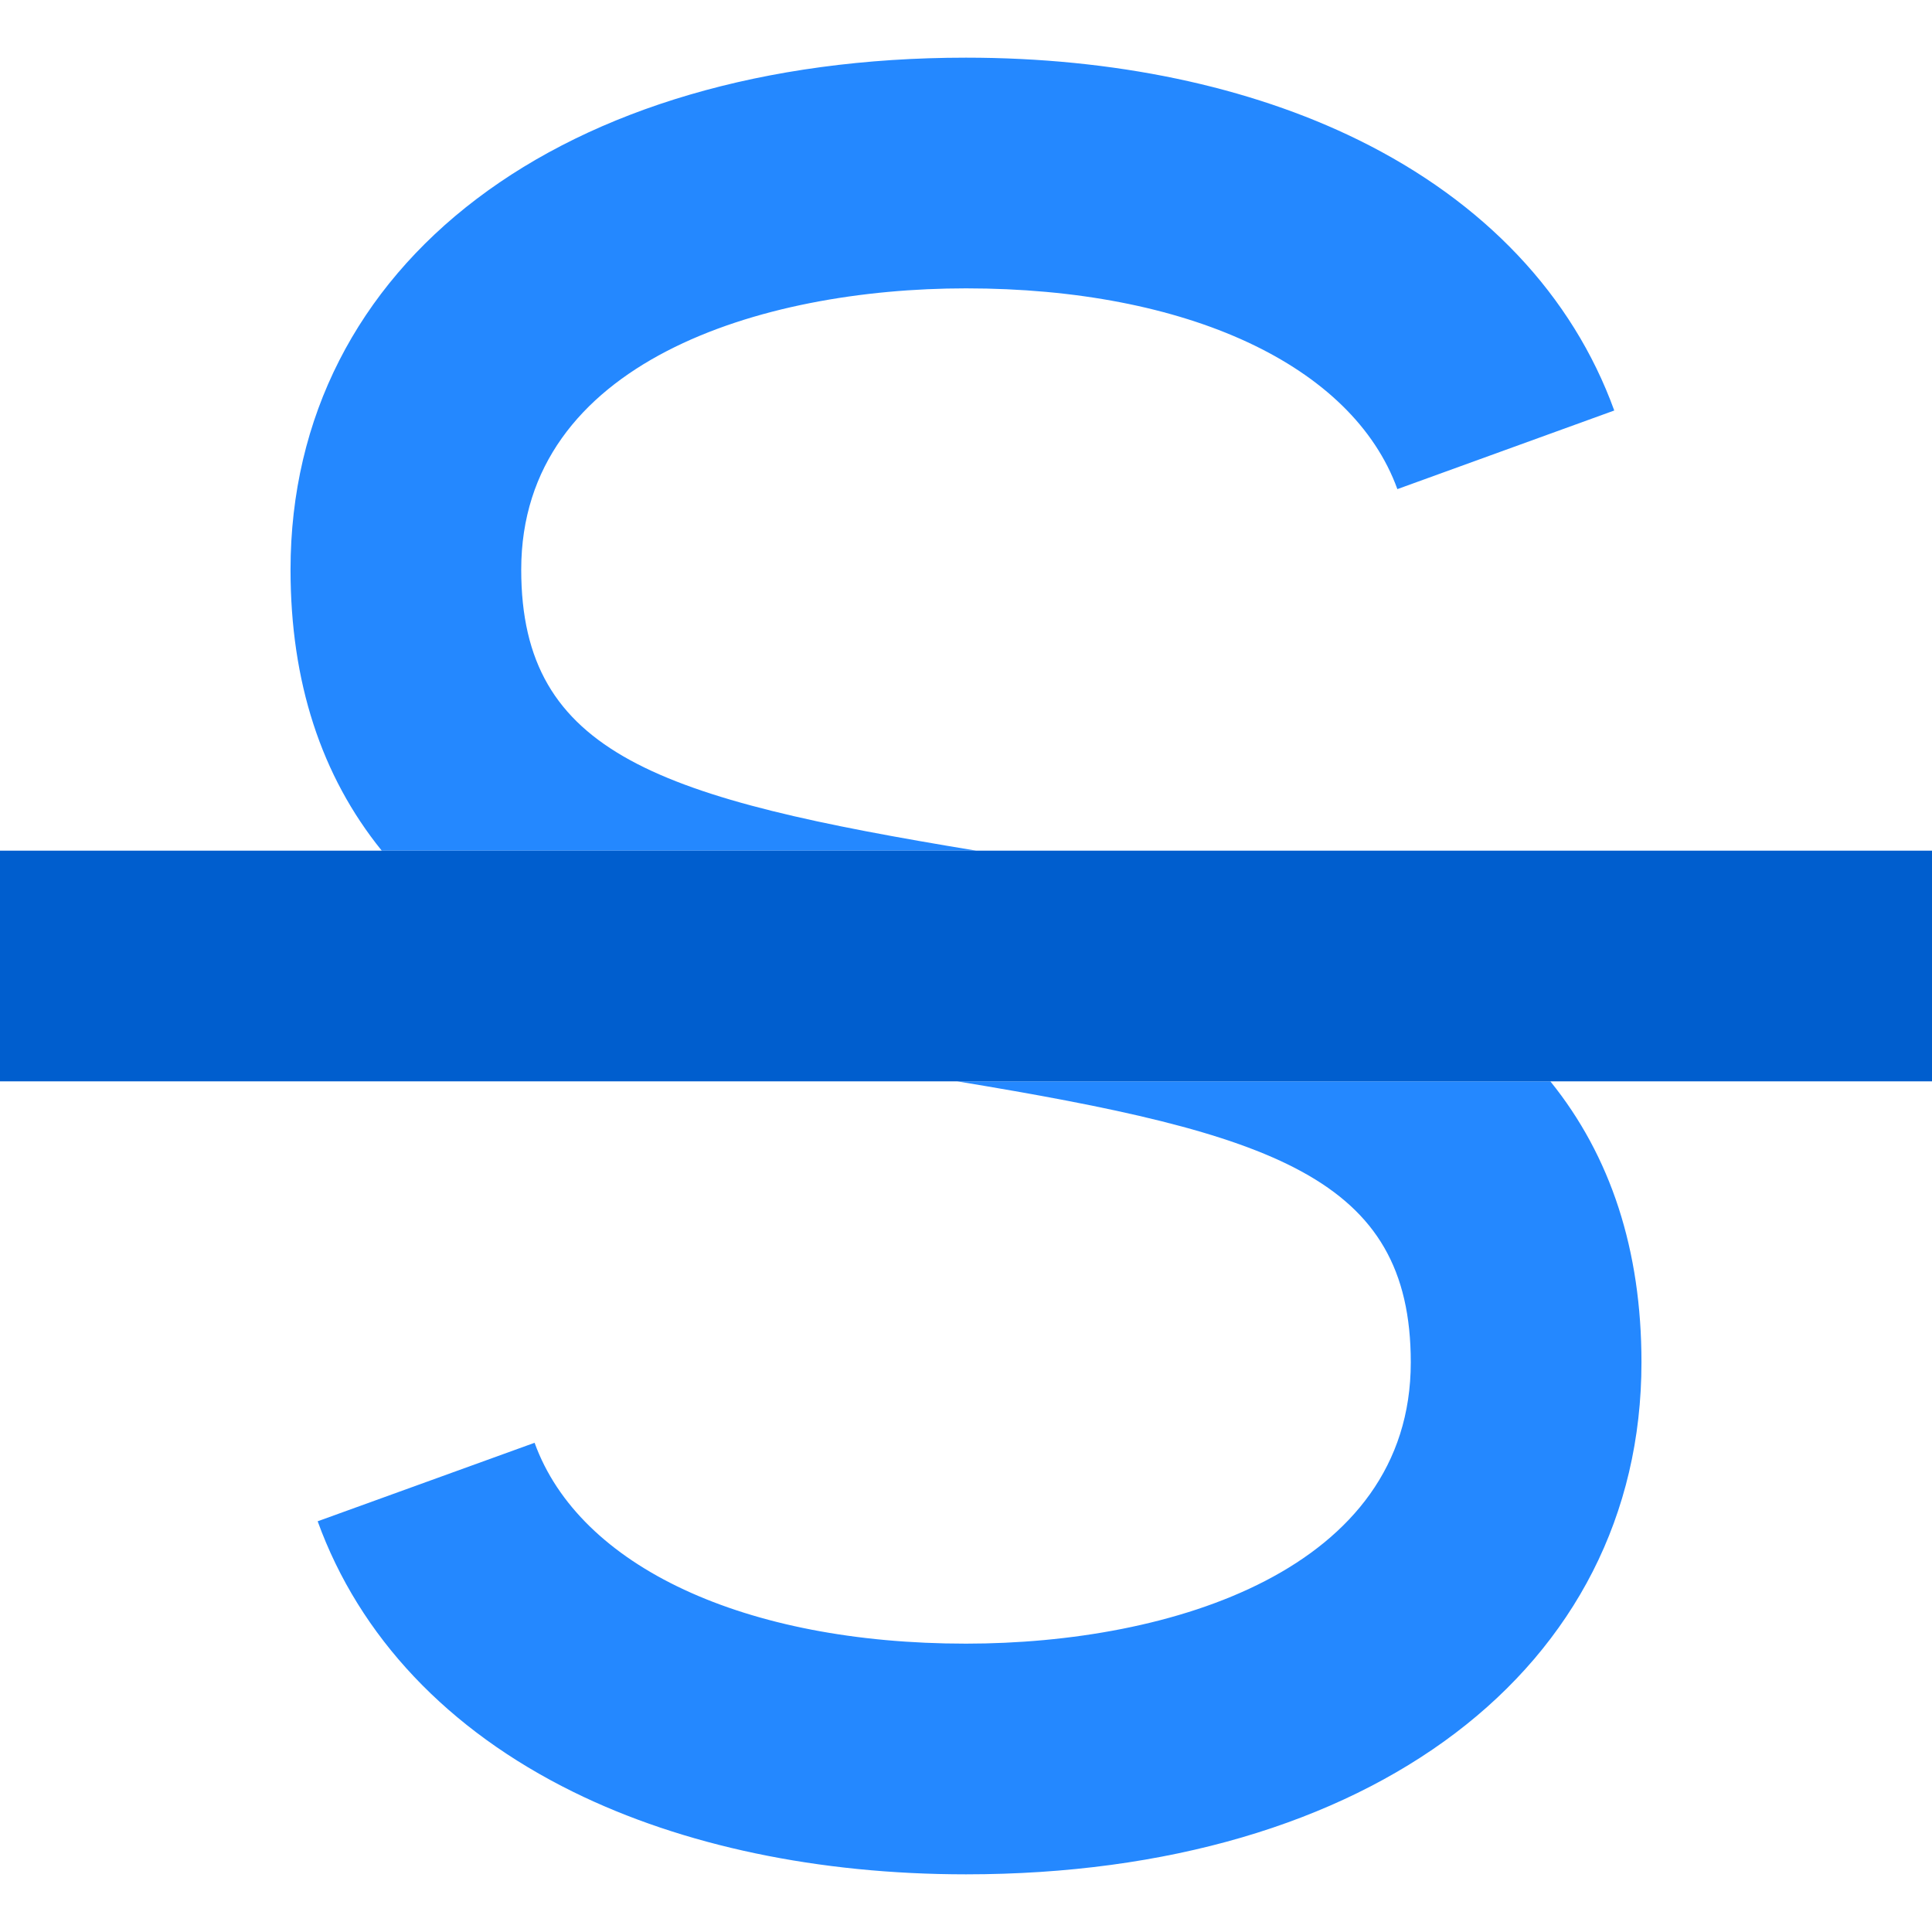
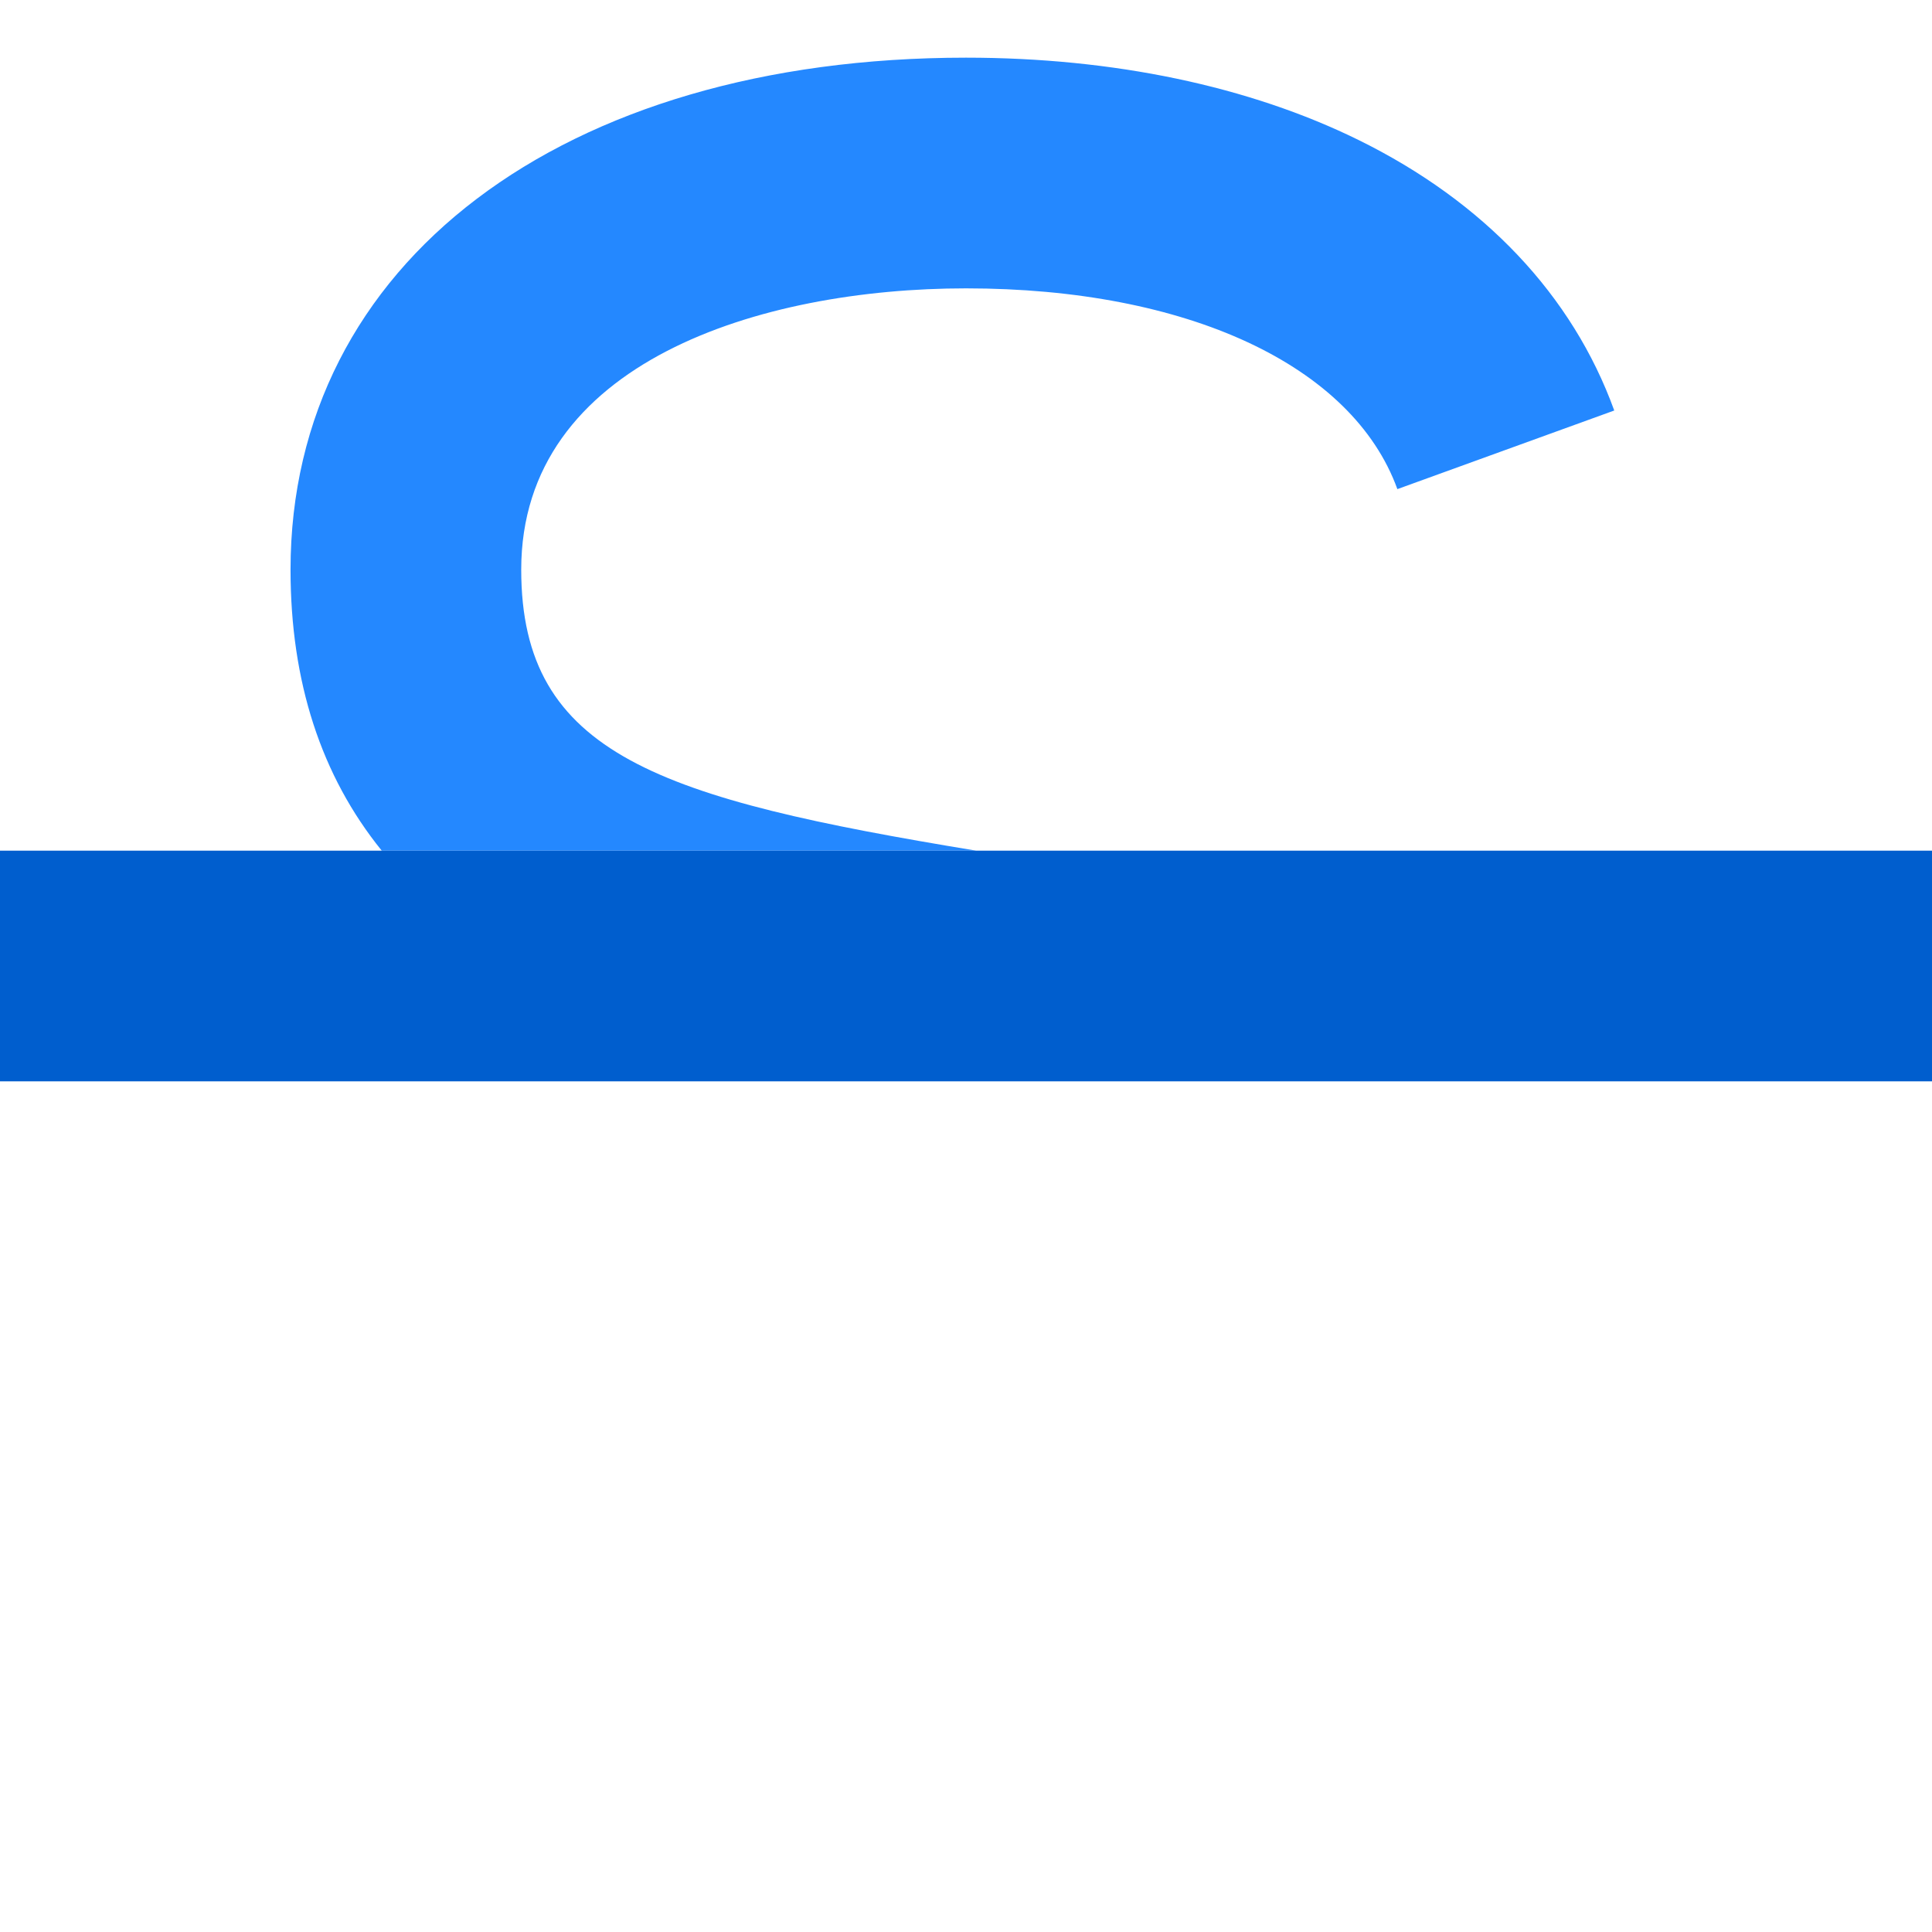
<svg xmlns="http://www.w3.org/2000/svg" version="1.1" id="Layer_1" viewBox="0 0 335 335" xml:space="preserve">
  <g>
-     <path style="fill:#2488FF;" d="M244.623,236.223c0,36.003-41.545,48.777-77.123,48.777c-38.368,0-67.031-13.346-74.805-34.828   l-37.613,13.611c7.234,19.99,22.565,36.221,44.337,46.936C118.403,320.062,141.945,325,167.5,325   c70.055,0,117.123-35.677,117.123-88.777c0-19.441-5.301-35.73-15.8-48.723H165.975   C220.622,196.511,244.623,204.091,244.623,236.223z" />
    <path style="fill:#2488FF;" d="M90.377,98.777C90.377,62.774,131.923,50,167.5,50c38.355,0,67.016,13.339,74.798,34.811   l37.606-13.631c-7.242-19.979-22.575-36.199-44.341-46.907C216.583,14.936,193.047,10,167.5,10   C97.445,10,50.377,45.677,50.377,98.777c0,19.443,5.306,35.733,15.816,48.723h103.072   C114.447,138.474,90.377,130.927,90.377,98.777z" />
    <rect y="147.5" style="fill:#005ECE;" width="335" height="40" />
  </g>
</svg>